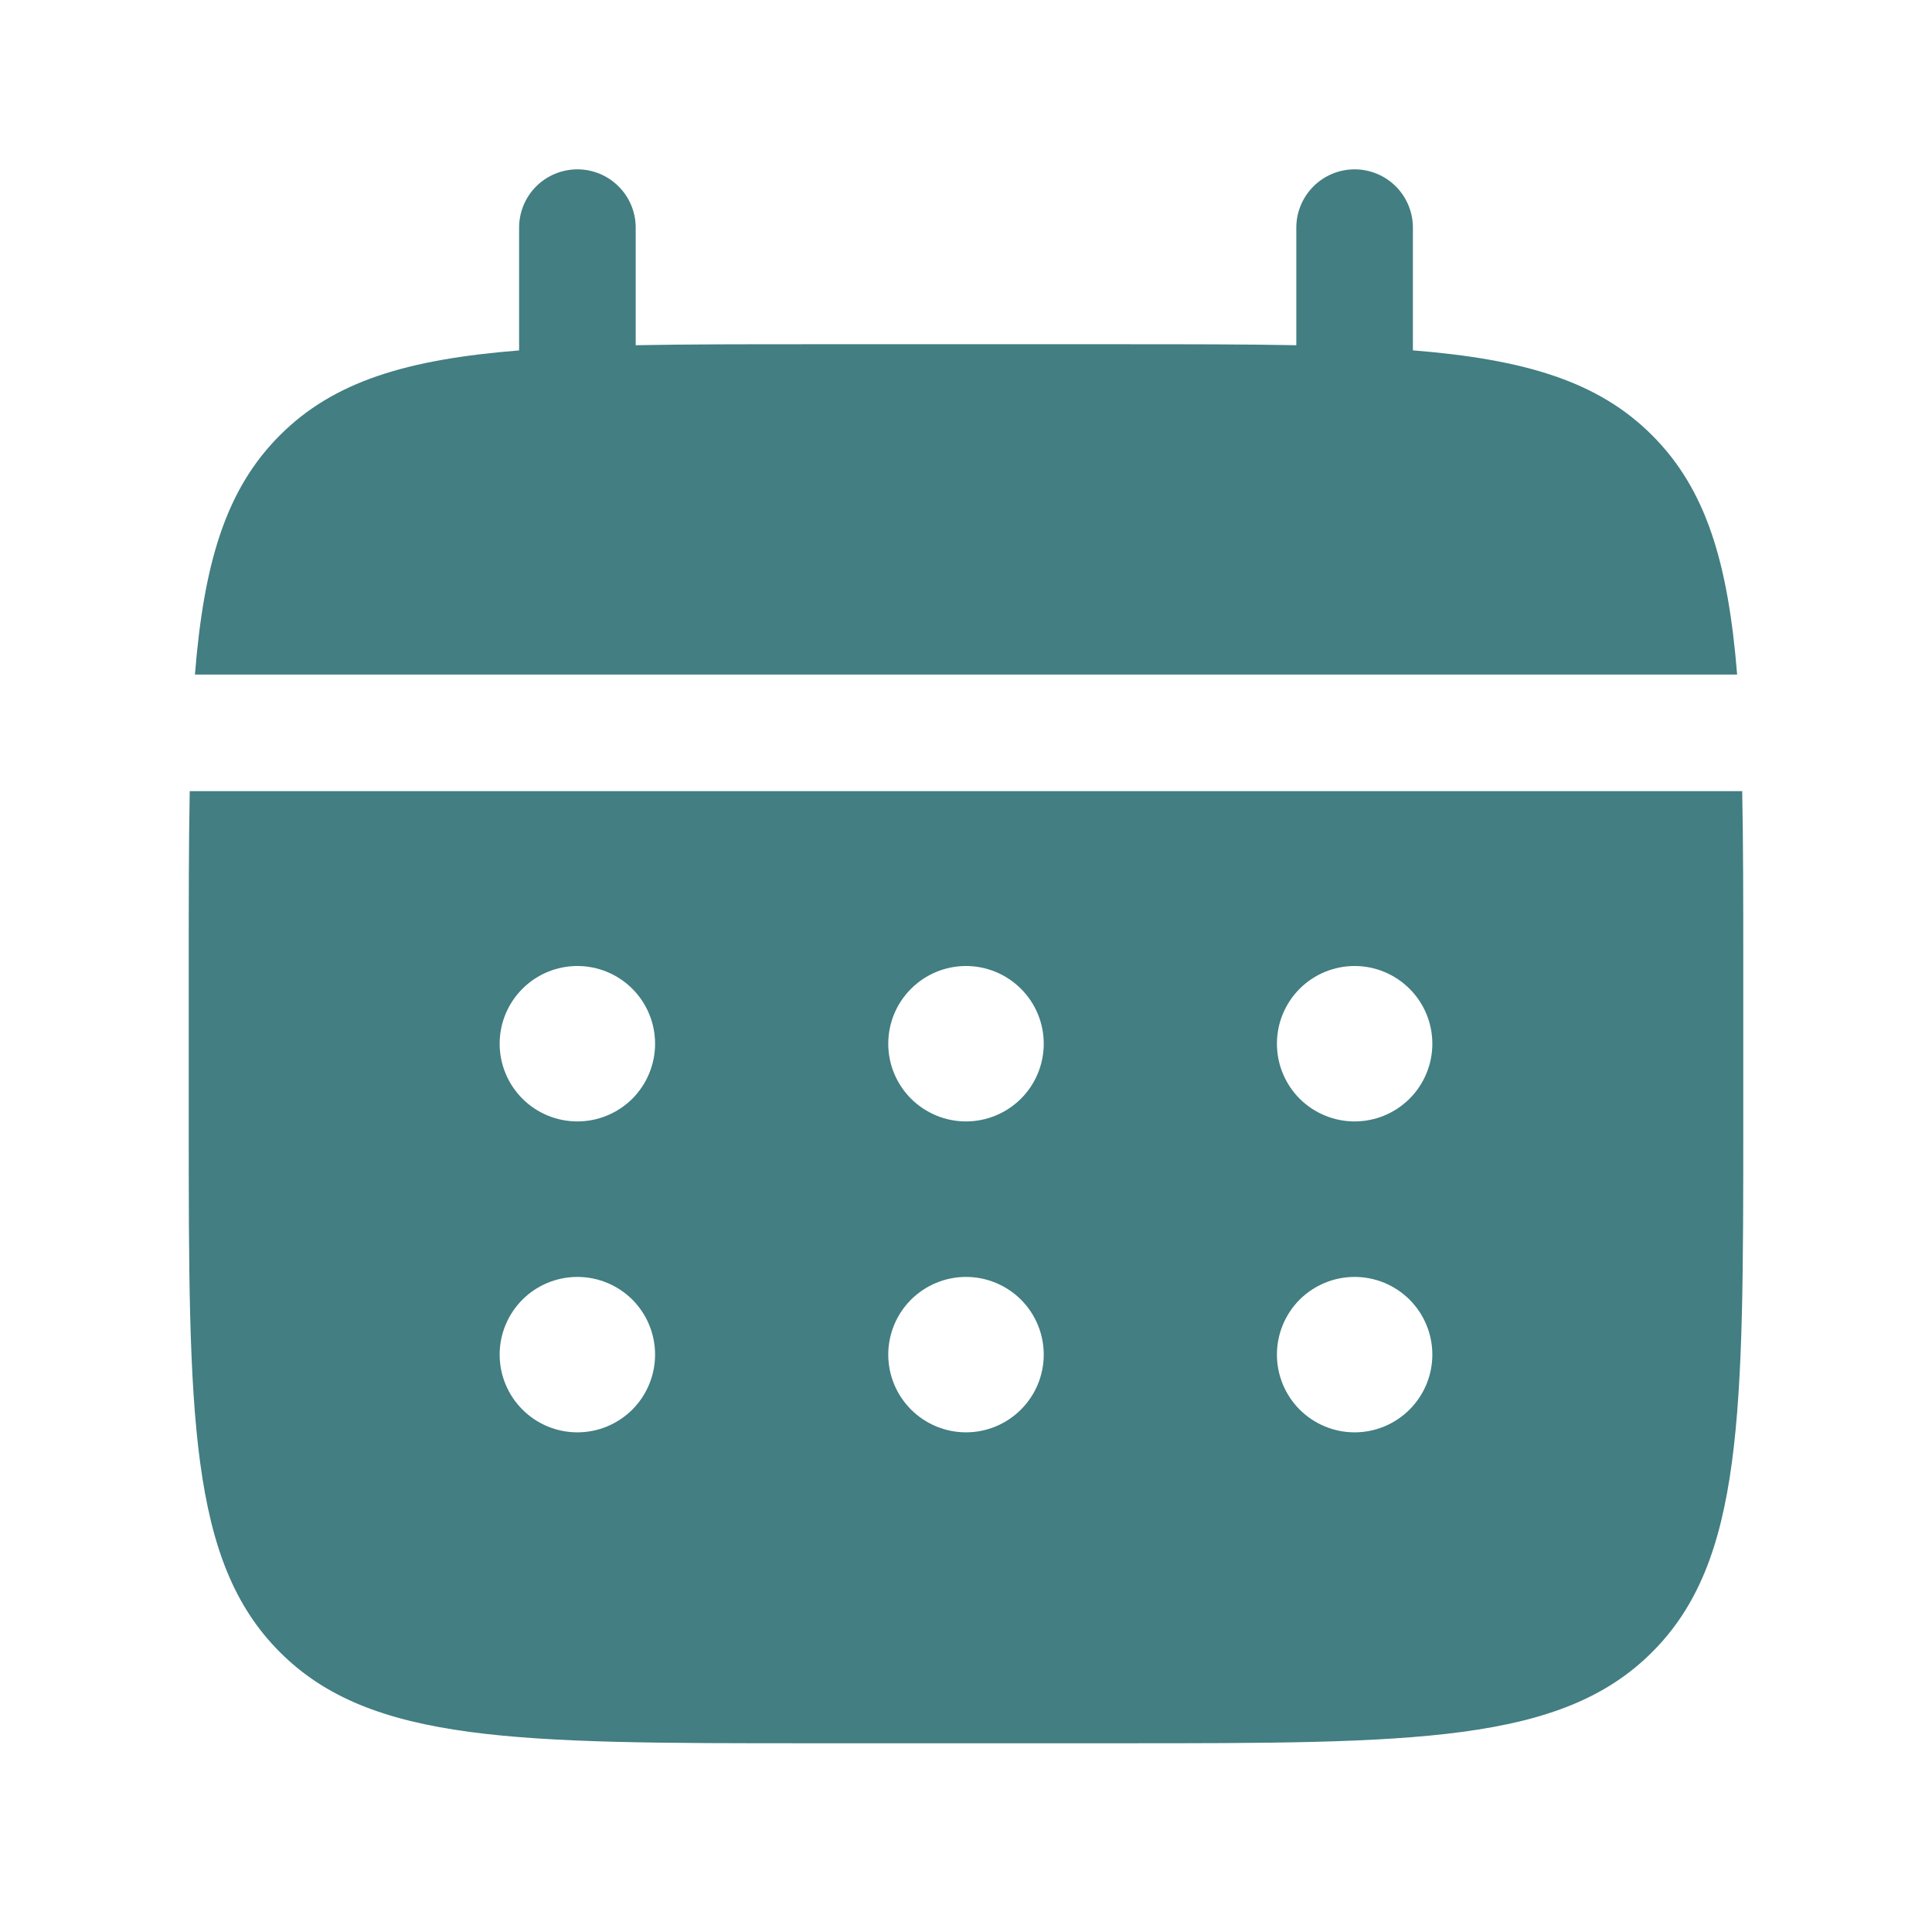
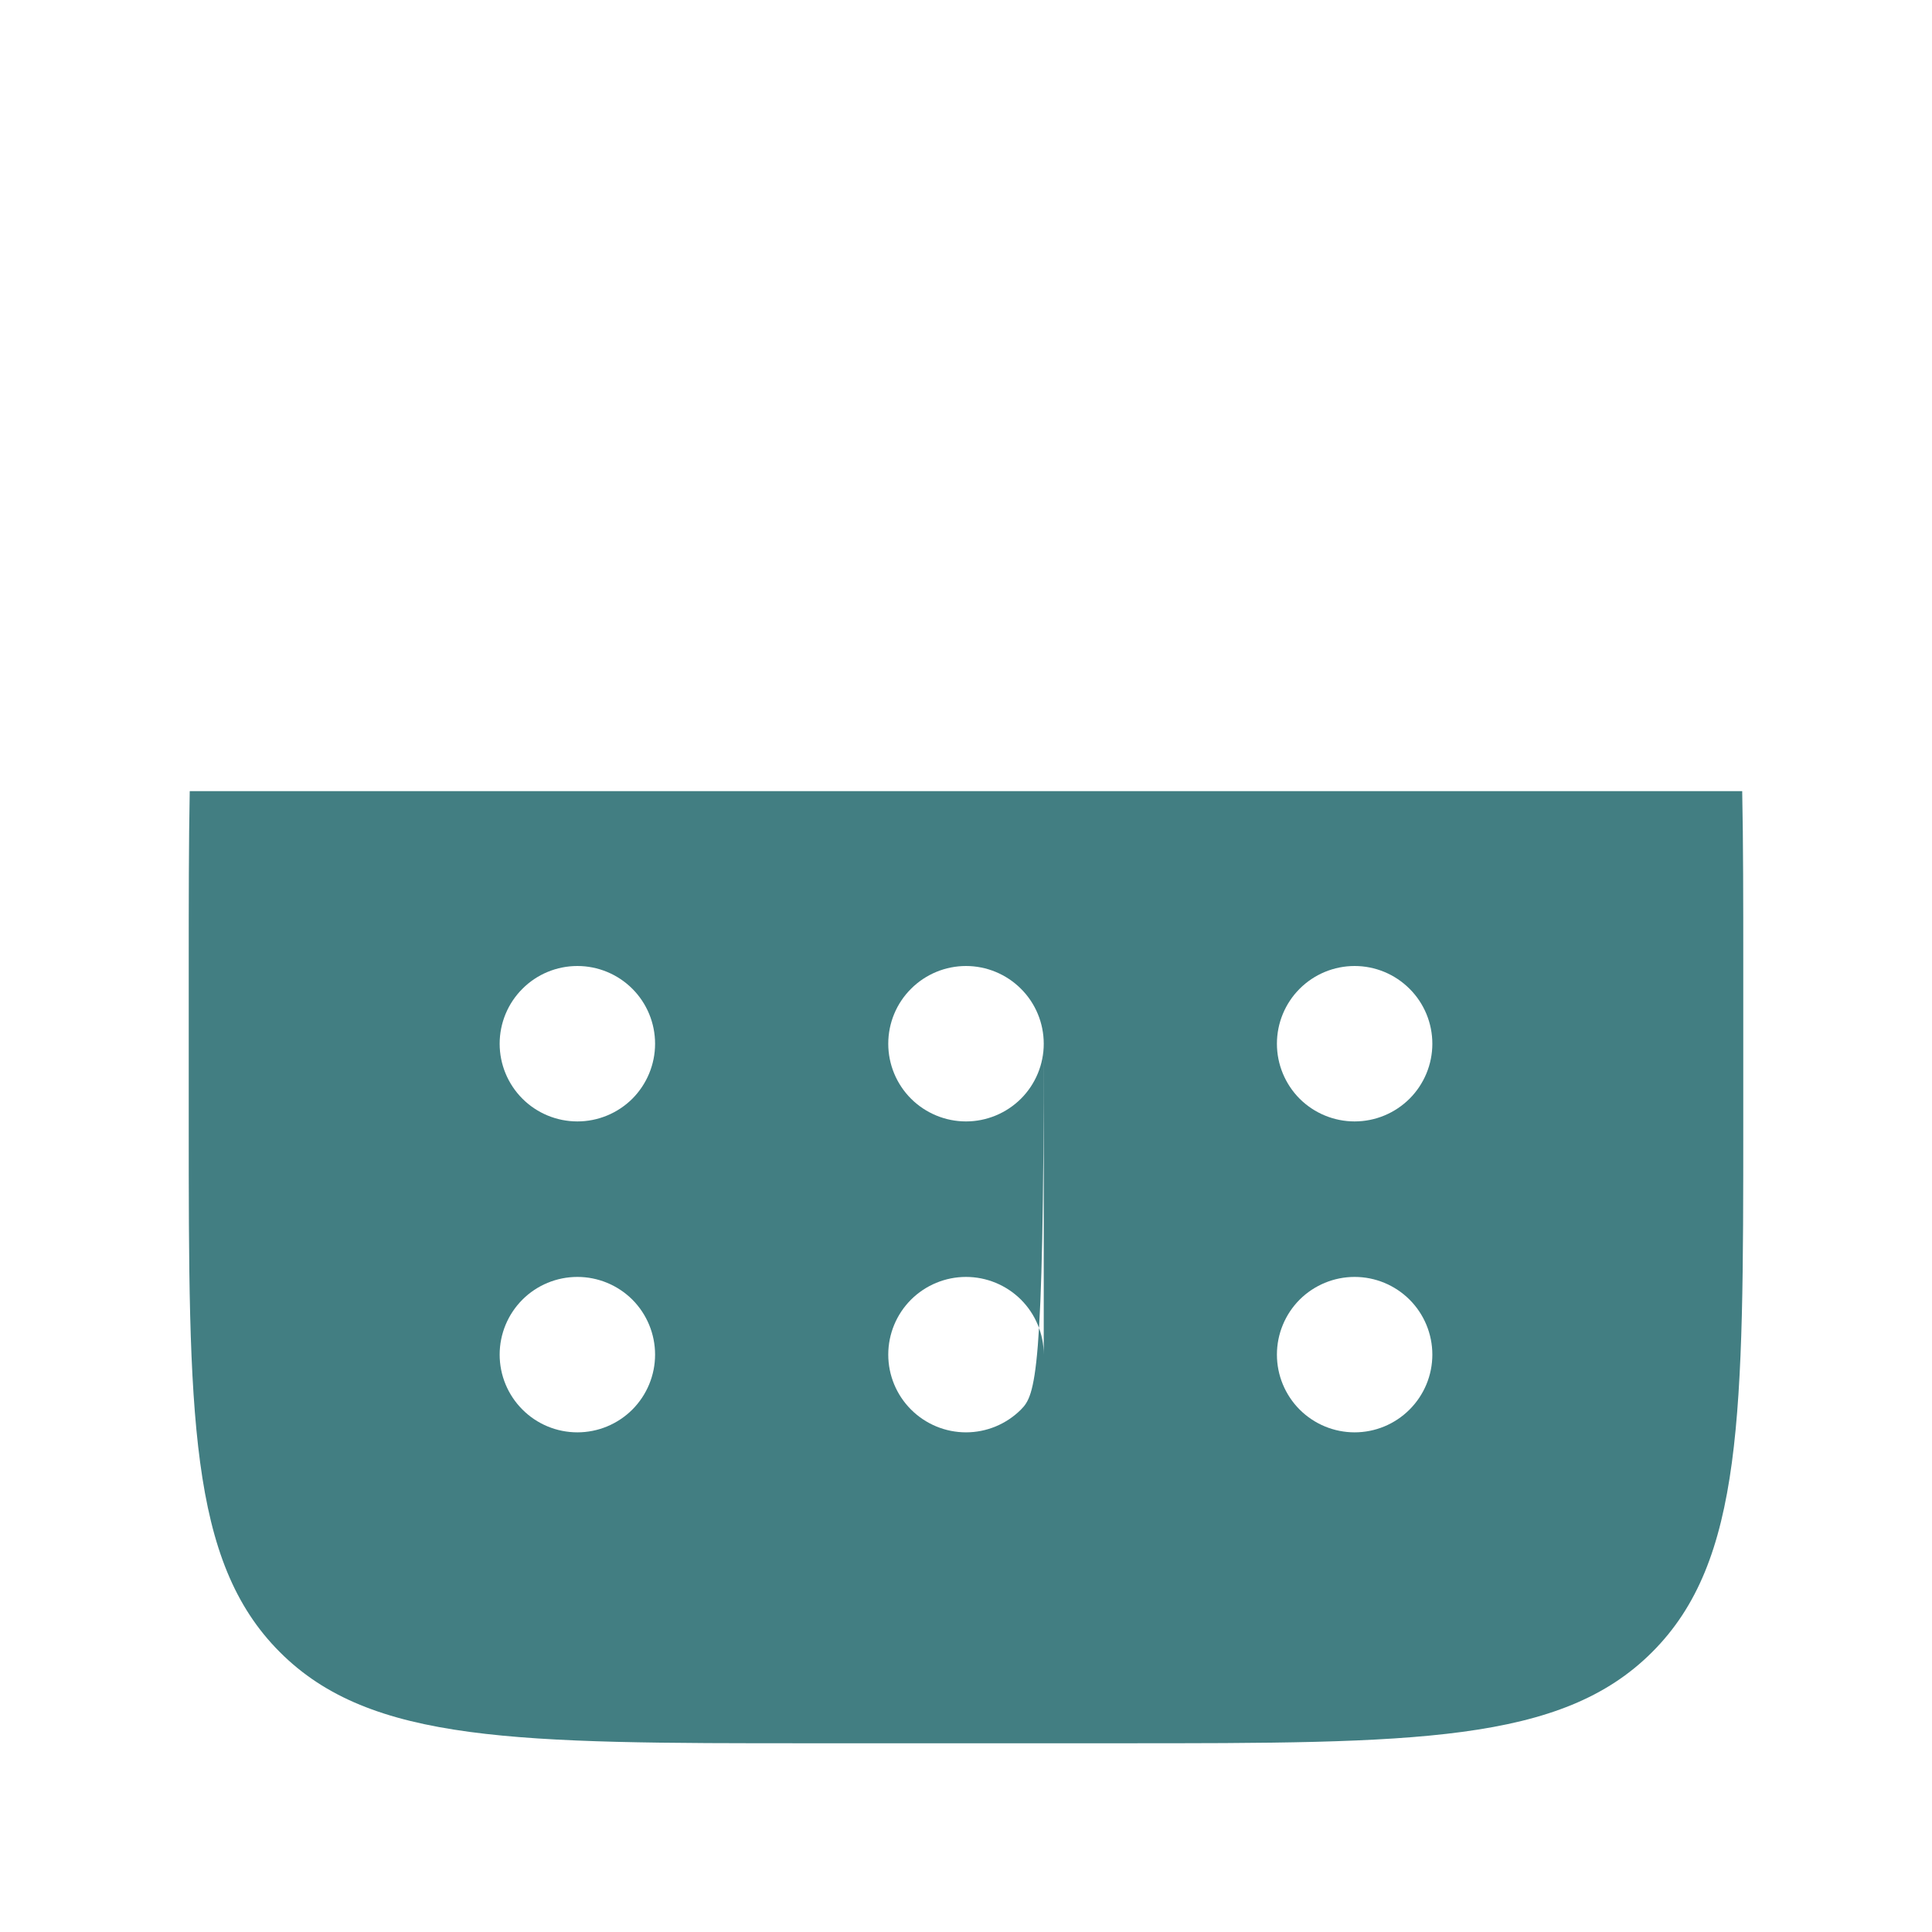
<svg xmlns="http://www.w3.org/2000/svg" width="29" height="29" viewBox="0 0 29 29" fill="none">
-   <path d="M9.542 3.417C9.542 3.185 9.45 2.962 9.285 2.798C9.121 2.634 8.899 2.542 8.667 2.542C8.435 2.542 8.212 2.634 8.048 2.798C7.884 2.962 7.792 3.185 7.792 3.417V5.26C6.112 5.394 5.01 5.723 4.201 6.534C3.39 7.344 3.061 8.446 2.926 10.125H26.075C25.939 8.445 25.61 7.344 24.799 6.534C23.99 5.723 22.887 5.394 21.208 5.259V3.417C21.208 3.185 21.116 2.962 20.952 2.798C20.788 2.634 20.565 2.542 20.333 2.542C20.101 2.542 19.879 2.634 19.715 2.798C19.551 2.962 19.458 3.185 19.458 3.417V5.182C18.683 5.167 17.812 5.167 16.833 5.167H12.167C11.188 5.167 10.318 5.167 9.542 5.182V3.417Z" fill="#427E82" />
-   <path fill-rule="evenodd" clip-rule="evenodd" d="M2.833 14.5C2.833 13.521 2.833 12.651 2.848 11.875H26.151C26.167 12.651 26.167 13.521 26.167 14.5V16.833C26.167 21.233 26.167 23.433 24.799 24.799C23.432 26.166 21.233 26.167 16.833 26.167H12.167C7.767 26.167 5.567 26.167 4.201 24.799C2.834 23.432 2.833 21.233 2.833 16.833V14.5ZM20.333 16.833C20.643 16.833 20.939 16.71 21.158 16.492C21.377 16.273 21.5 15.976 21.5 15.667C21.5 15.357 21.377 15.06 21.158 14.842C20.939 14.623 20.643 14.5 20.333 14.5C20.024 14.5 19.727 14.623 19.508 14.842C19.29 15.06 19.167 15.357 19.167 15.667C19.167 15.976 19.29 16.273 19.508 16.492C19.727 16.71 20.024 16.833 20.333 16.833ZM20.333 21.5C20.643 21.5 20.939 21.377 21.158 21.158C21.377 20.939 21.5 20.643 21.5 20.333C21.5 20.024 21.377 19.727 21.158 19.508C20.939 19.29 20.643 19.167 20.333 19.167C20.024 19.167 19.727 19.29 19.508 19.508C19.29 19.727 19.167 20.024 19.167 20.333C19.167 20.643 19.29 20.939 19.508 21.158C19.727 21.377 20.024 21.5 20.333 21.5ZM15.667 15.667C15.667 15.976 15.544 16.273 15.325 16.492C15.106 16.71 14.809 16.833 14.5 16.833C14.191 16.833 13.894 16.71 13.675 16.492C13.456 16.273 13.333 15.976 13.333 15.667C13.333 15.357 13.456 15.06 13.675 14.842C13.894 14.623 14.191 14.5 14.5 14.5C14.809 14.5 15.106 14.623 15.325 14.842C15.544 15.06 15.667 15.357 15.667 15.667ZM15.667 20.333C15.667 20.643 15.544 20.939 15.325 21.158C15.106 21.377 14.809 21.5 14.5 21.5C14.191 21.5 13.894 21.377 13.675 21.158C13.456 20.939 13.333 20.643 13.333 20.333C13.333 20.024 13.456 19.727 13.675 19.508C13.894 19.29 14.191 19.167 14.5 19.167C14.809 19.167 15.106 19.29 15.325 19.508C15.544 19.727 15.667 20.024 15.667 20.333ZM8.667 16.833C8.976 16.833 9.273 16.71 9.492 16.492C9.71 16.273 9.833 15.976 9.833 15.667C9.833 15.357 9.71 15.06 9.492 14.842C9.273 14.623 8.976 14.5 8.667 14.5C8.357 14.5 8.06 14.623 7.842 14.842C7.623 15.06 7.5 15.357 7.5 15.667C7.5 15.976 7.623 16.273 7.842 16.492C8.06 16.71 8.357 16.833 8.667 16.833ZM8.667 21.5C8.976 21.5 9.273 21.377 9.492 21.158C9.71 20.939 9.833 20.643 9.833 20.333C9.833 20.024 9.71 19.727 9.492 19.508C9.273 19.29 8.976 19.167 8.667 19.167C8.357 19.167 8.06 19.29 7.842 19.508C7.623 19.727 7.5 20.024 7.5 20.333C7.5 20.643 7.623 20.939 7.842 21.158C8.06 21.377 8.357 21.5 8.667 21.5Z" fill="#427E82" />
+   <path fill-rule="evenodd" clip-rule="evenodd" d="M2.833 14.5C2.833 13.521 2.833 12.651 2.848 11.875H26.151C26.167 12.651 26.167 13.521 26.167 14.5V16.833C26.167 21.233 26.167 23.433 24.799 24.799C23.432 26.166 21.233 26.167 16.833 26.167H12.167C7.767 26.167 5.567 26.167 4.201 24.799C2.834 23.432 2.833 21.233 2.833 16.833V14.5ZM20.333 16.833C20.643 16.833 20.939 16.71 21.158 16.492C21.377 16.273 21.5 15.976 21.5 15.667C21.5 15.357 21.377 15.06 21.158 14.842C20.939 14.623 20.643 14.5 20.333 14.5C20.024 14.5 19.727 14.623 19.508 14.842C19.29 15.06 19.167 15.357 19.167 15.667C19.167 15.976 19.29 16.273 19.508 16.492C19.727 16.71 20.024 16.833 20.333 16.833ZM20.333 21.5C20.643 21.5 20.939 21.377 21.158 21.158C21.377 20.939 21.5 20.643 21.5 20.333C21.5 20.024 21.377 19.727 21.158 19.508C20.939 19.29 20.643 19.167 20.333 19.167C20.024 19.167 19.727 19.29 19.508 19.508C19.29 19.727 19.167 20.024 19.167 20.333C19.167 20.643 19.29 20.939 19.508 21.158C19.727 21.377 20.024 21.5 20.333 21.5ZM15.667 15.667C15.667 15.976 15.544 16.273 15.325 16.492C15.106 16.71 14.809 16.833 14.5 16.833C14.191 16.833 13.894 16.71 13.675 16.492C13.456 16.273 13.333 15.976 13.333 15.667C13.333 15.357 13.456 15.06 13.675 14.842C13.894 14.623 14.191 14.5 14.5 14.5C14.809 14.5 15.106 14.623 15.325 14.842C15.544 15.06 15.667 15.357 15.667 15.667ZC15.667 20.643 15.544 20.939 15.325 21.158C15.106 21.377 14.809 21.5 14.5 21.5C14.191 21.5 13.894 21.377 13.675 21.158C13.456 20.939 13.333 20.643 13.333 20.333C13.333 20.024 13.456 19.727 13.675 19.508C13.894 19.29 14.191 19.167 14.5 19.167C14.809 19.167 15.106 19.29 15.325 19.508C15.544 19.727 15.667 20.024 15.667 20.333ZM8.667 16.833C8.976 16.833 9.273 16.71 9.492 16.492C9.71 16.273 9.833 15.976 9.833 15.667C9.833 15.357 9.71 15.06 9.492 14.842C9.273 14.623 8.976 14.5 8.667 14.5C8.357 14.5 8.06 14.623 7.842 14.842C7.623 15.06 7.5 15.357 7.5 15.667C7.5 15.976 7.623 16.273 7.842 16.492C8.06 16.71 8.357 16.833 8.667 16.833ZM8.667 21.5C8.976 21.5 9.273 21.377 9.492 21.158C9.71 20.939 9.833 20.643 9.833 20.333C9.833 20.024 9.71 19.727 9.492 19.508C9.273 19.29 8.976 19.167 8.667 19.167C8.357 19.167 8.06 19.29 7.842 19.508C7.623 19.727 7.5 20.024 7.5 20.333C7.5 20.643 7.623 20.939 7.842 21.158C8.06 21.377 8.357 21.5 8.667 21.5Z" fill="#427E82" />
</svg>